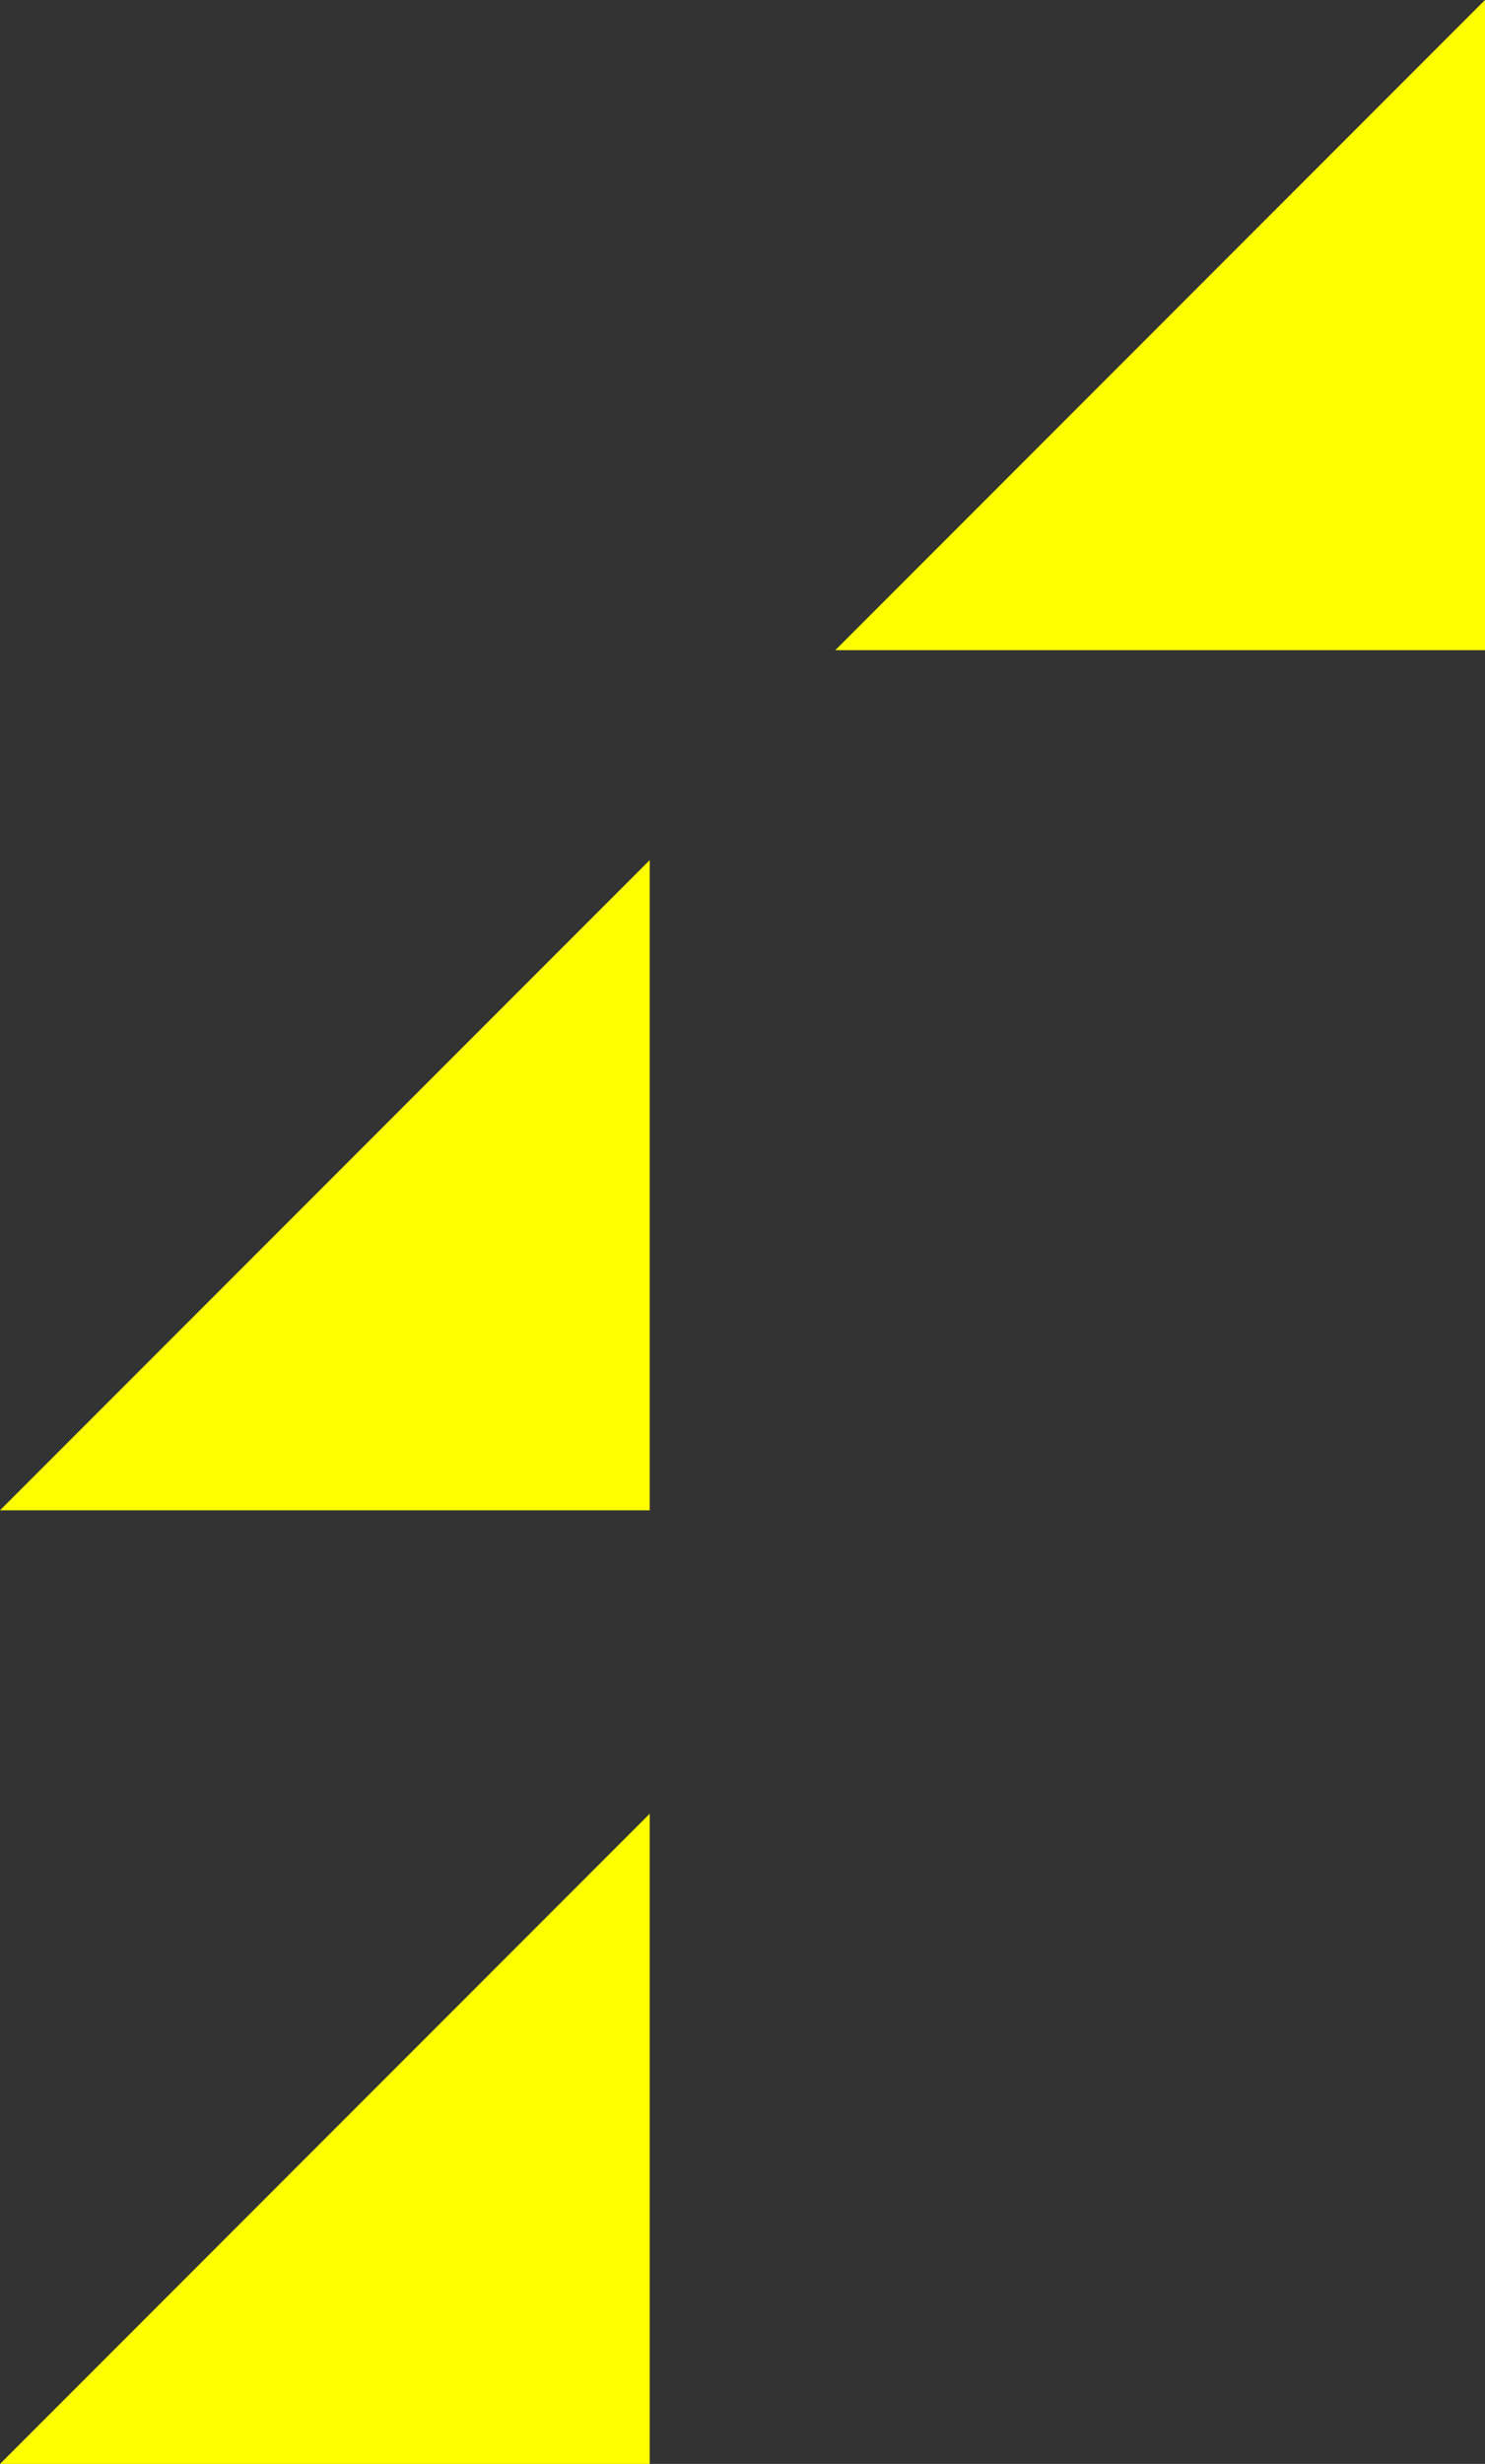
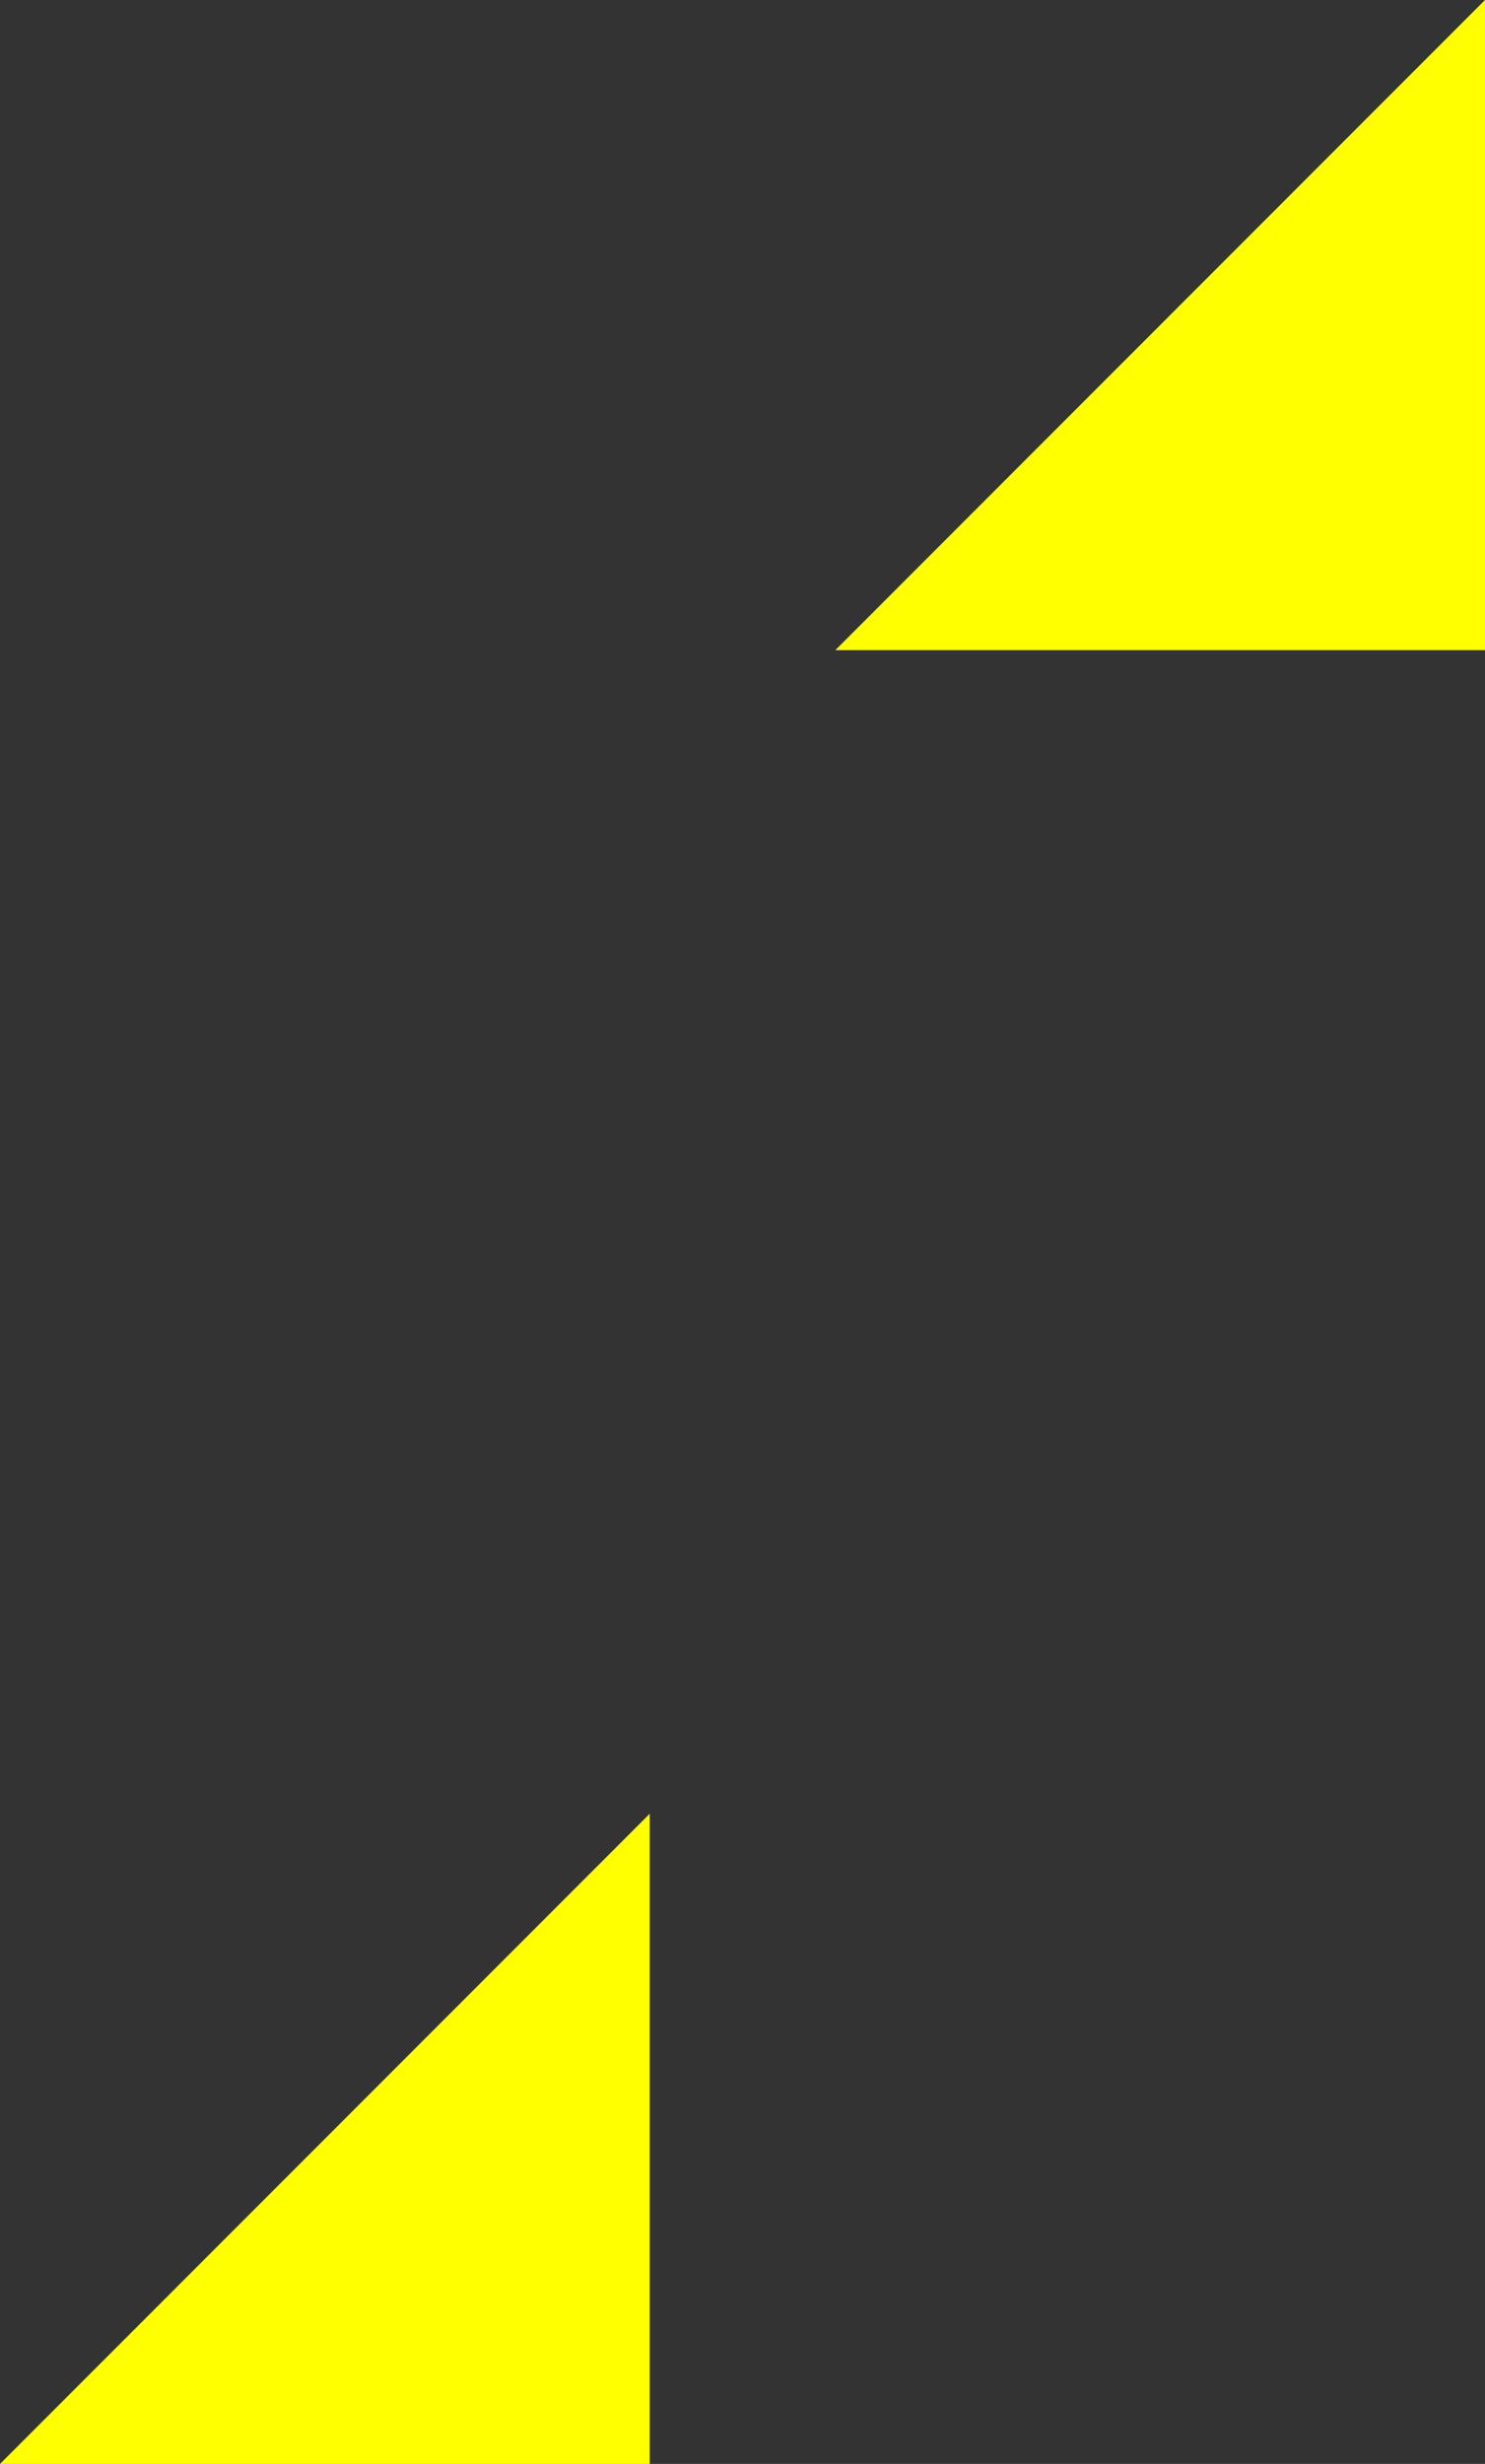
<svg xmlns="http://www.w3.org/2000/svg" width="160.001" height="265.274" viewBox="0 0 160.001 265.274">
  <rect x="0" y="0" width="160.001" height="265.274" fill="#333333" stroke="none" />
  <defs>
    <style>.a{fill:#ff0;}</style>
  </defs>
  <g transform="translate(-262.75 -1048.544)">
    <path class="a" d="M200,882v70H130Z" transform="translate(222.75 166.544)" />
-     <path class="a" d="M200,882v70H130Z" transform="translate(132.751 259.148)" />
    <path class="a" d="M200,882v70H130Z" transform="translate(132.752 361.817)" />
  </g>
</svg>